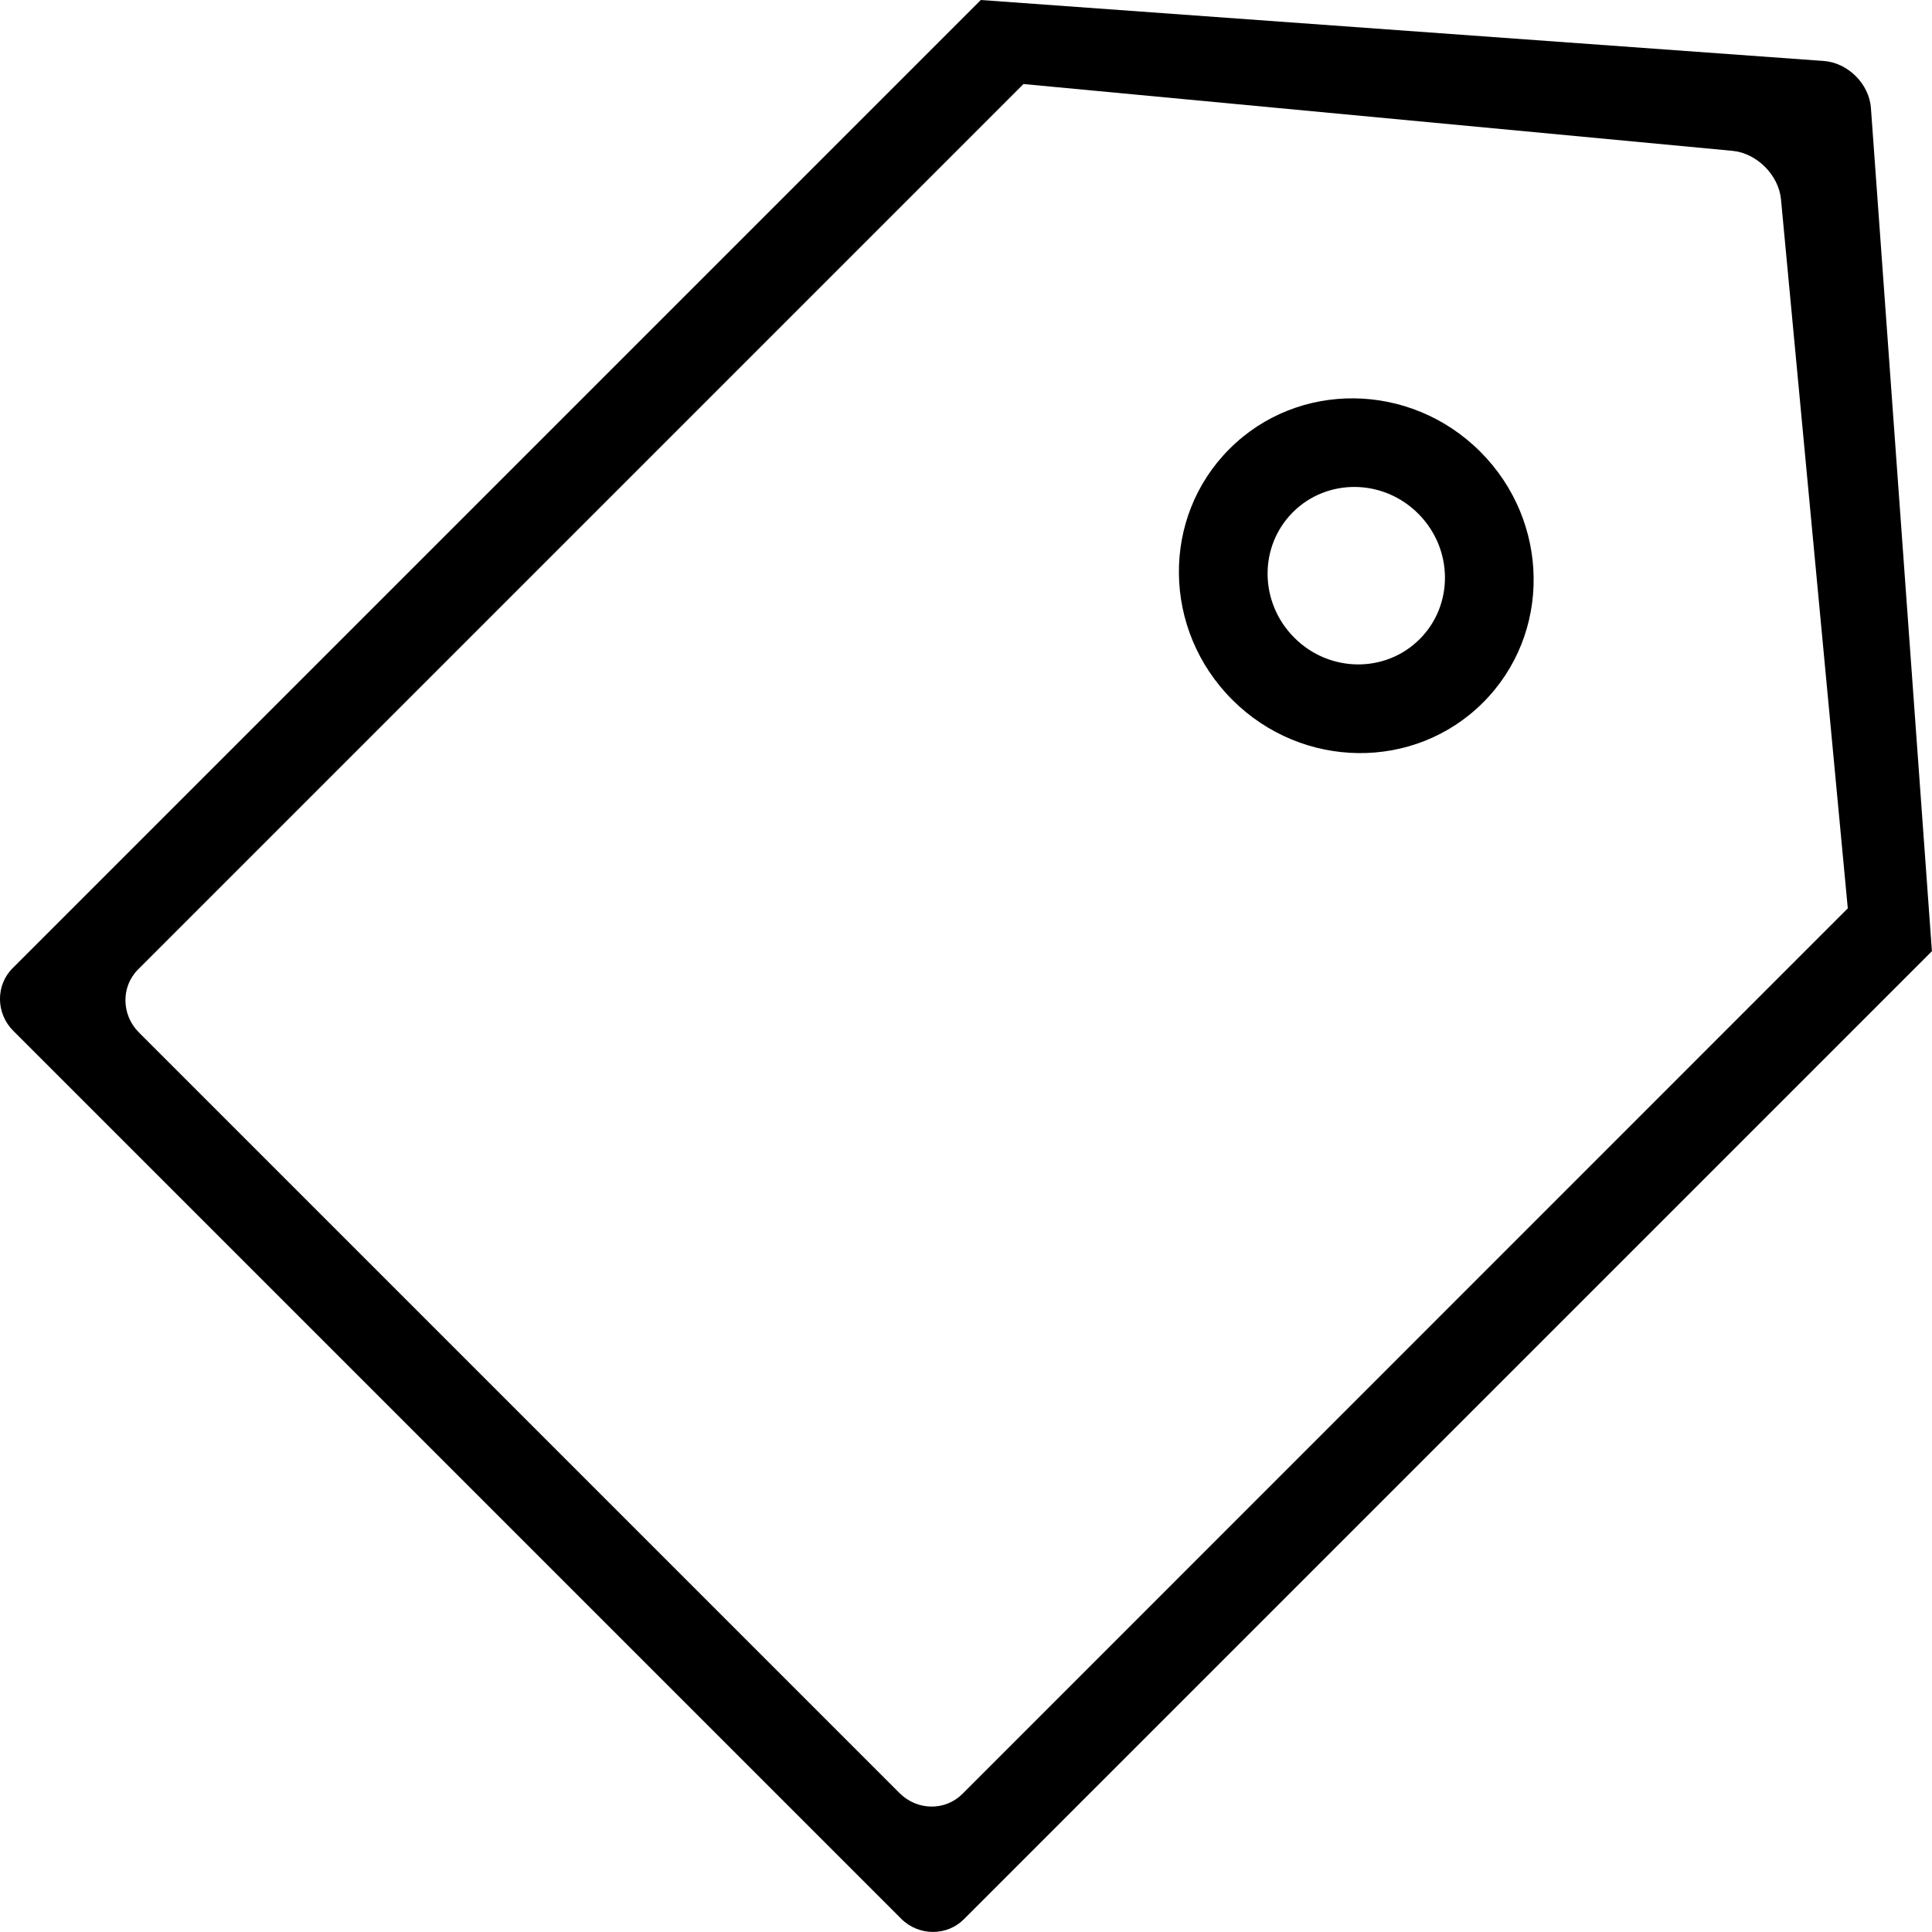
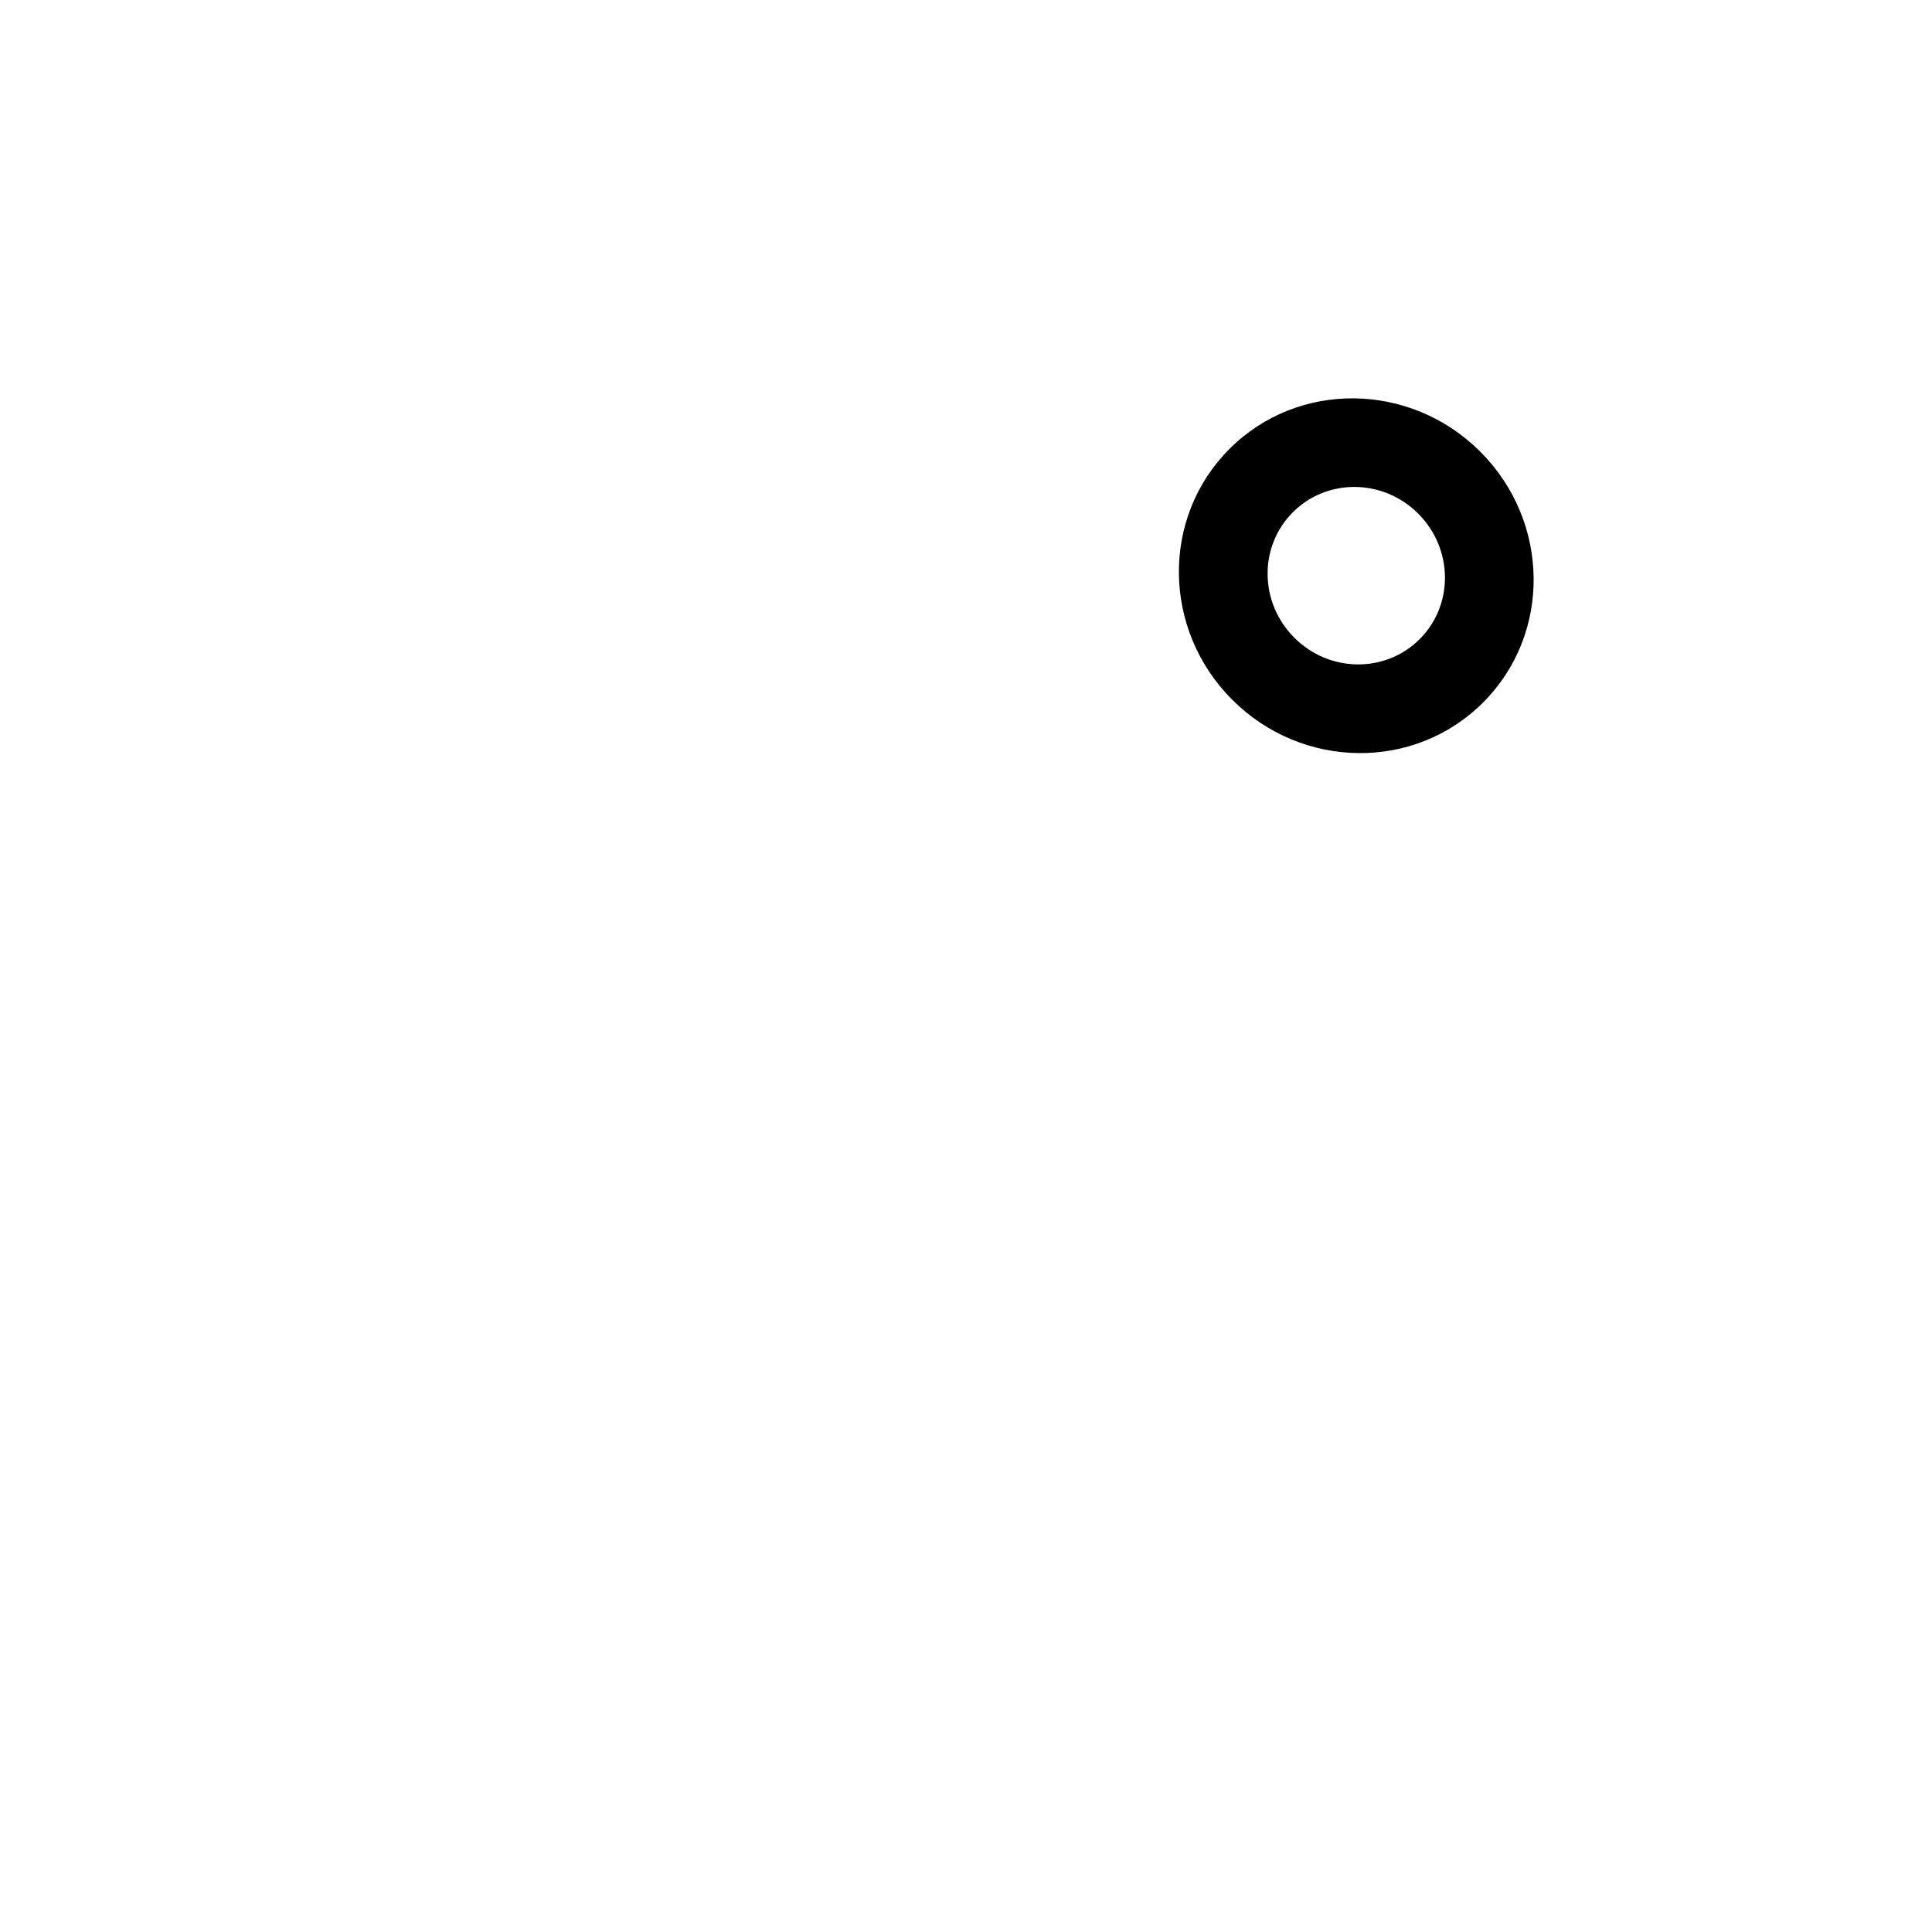
<svg xmlns="http://www.w3.org/2000/svg" version="1.1" id="Capa_1" x="0px" y="0px" viewBox="0 0 21.544 21.543" style="enable-background:new 0 0 21.544 21.543;" xml:space="preserve">
  <g>
    <path style="fill-rule:evenodd;clip-rule:evenodd;" d="M13.71,5.006c-0.764,0.764-0.75,2.016,0.031,2.797   c0.781,0.781,2.033,0.795,2.797,0.031c0.764-0.764,0.75-2.016-0.031-2.797C15.726,4.256,14.473,4.242,13.71,5.006z M15.831,7.127   c-0.382,0.382-1.008,0.375-1.398-0.016c-0.391-0.391-0.398-1.017-0.016-1.399c0.382-0.382,1.008-0.375,1.398,0.016   C16.206,6.119,16.213,6.745,15.831,7.127z" />
-     <path style="fill-rule:evenodd;clip-rule:evenodd;" d="M20.338,0.68L10.937,0L0.141,10.796c-0.191,0.191-0.188,0.504,0.007,0.699   l9.901,9.901c0.195,0.195,0.51,0.195,0.698,0.007l10.796-10.796l-0.68-9.401C20.845,0.935,20.604,0.699,20.338,0.68z    M10.732,20.004c-0.194,0.193-0.505,0.187-0.701-0.009l-8.483-8.483c-0.195-0.195-0.2-0.51-0.009-0.701l9.874-9.874l7.906,0.745   c0.269,0.025,0.515,0.268,0.541,0.541l0.745,7.906L10.732,20.004z" />
  </g>
  <g>
</g>
  <g>
</g>
  <g>
</g>
  <g>
</g>
  <g>
</g>
  <g>
</g>
  <g>
</g>
  <g>
</g>
  <g>
</g>
  <g>
</g>
  <g>
</g>
  <g>
</g>
  <g>
</g>
  <g>
</g>
  <g>
</g>
</svg>